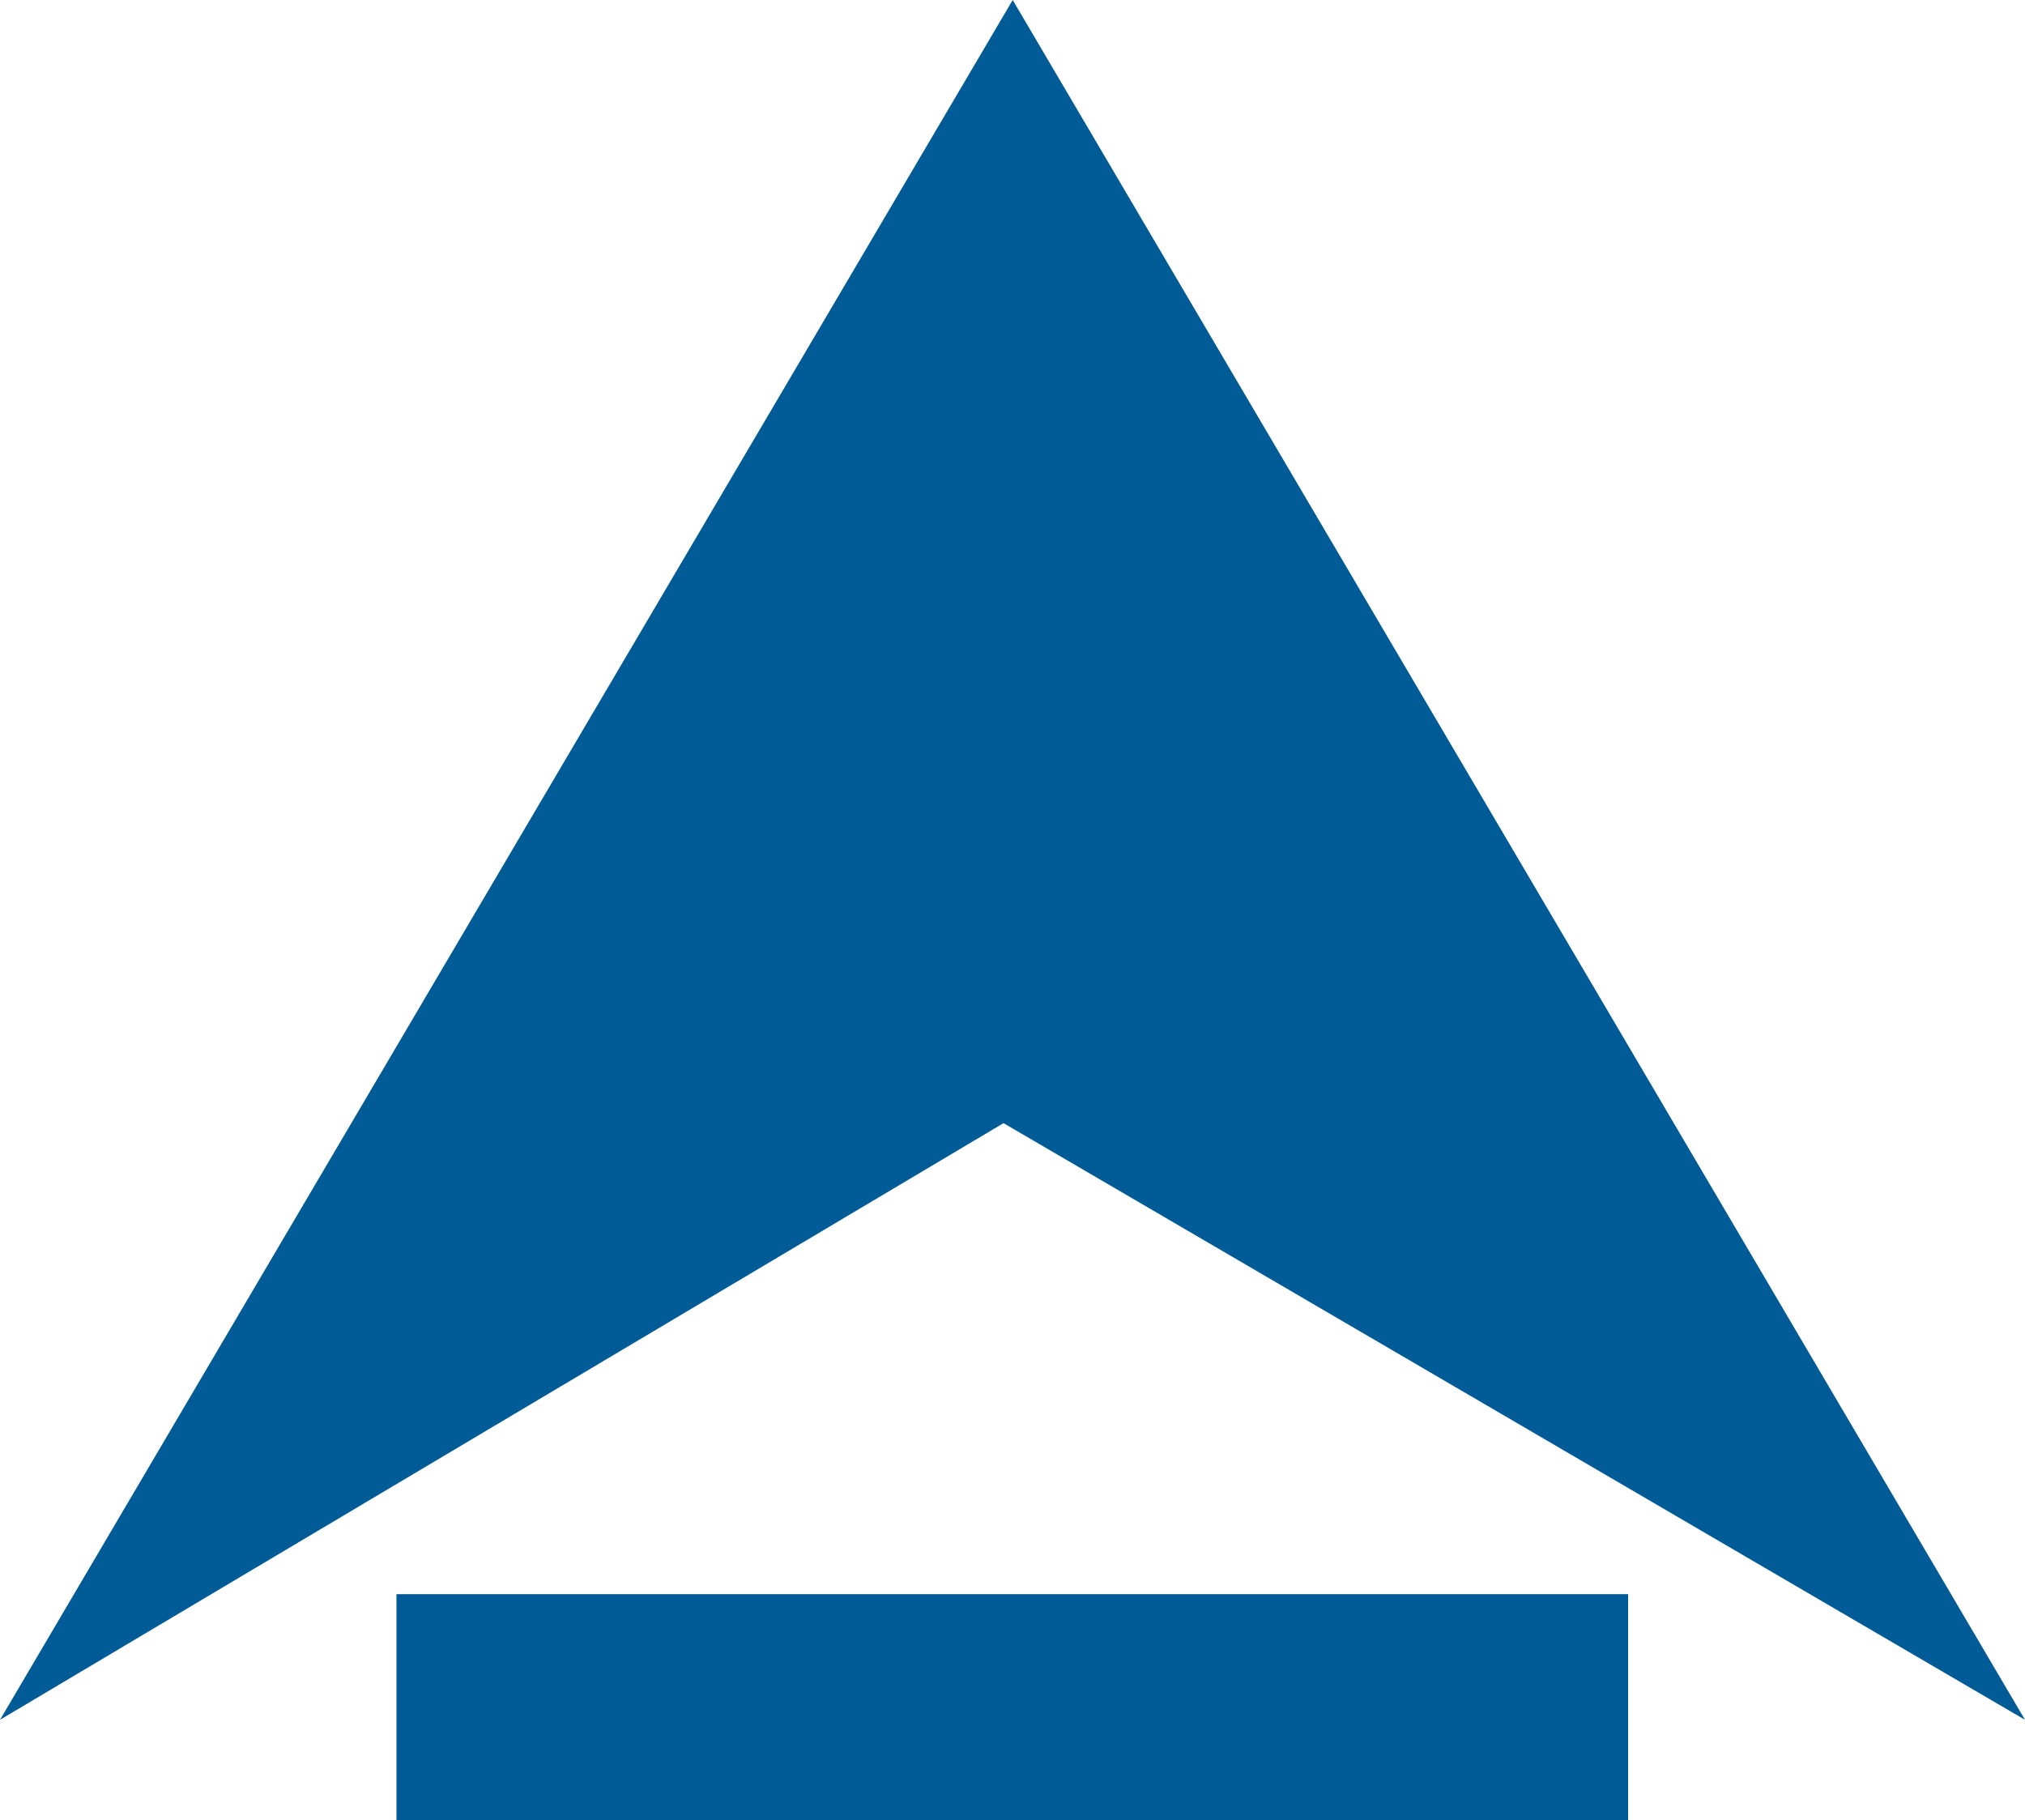
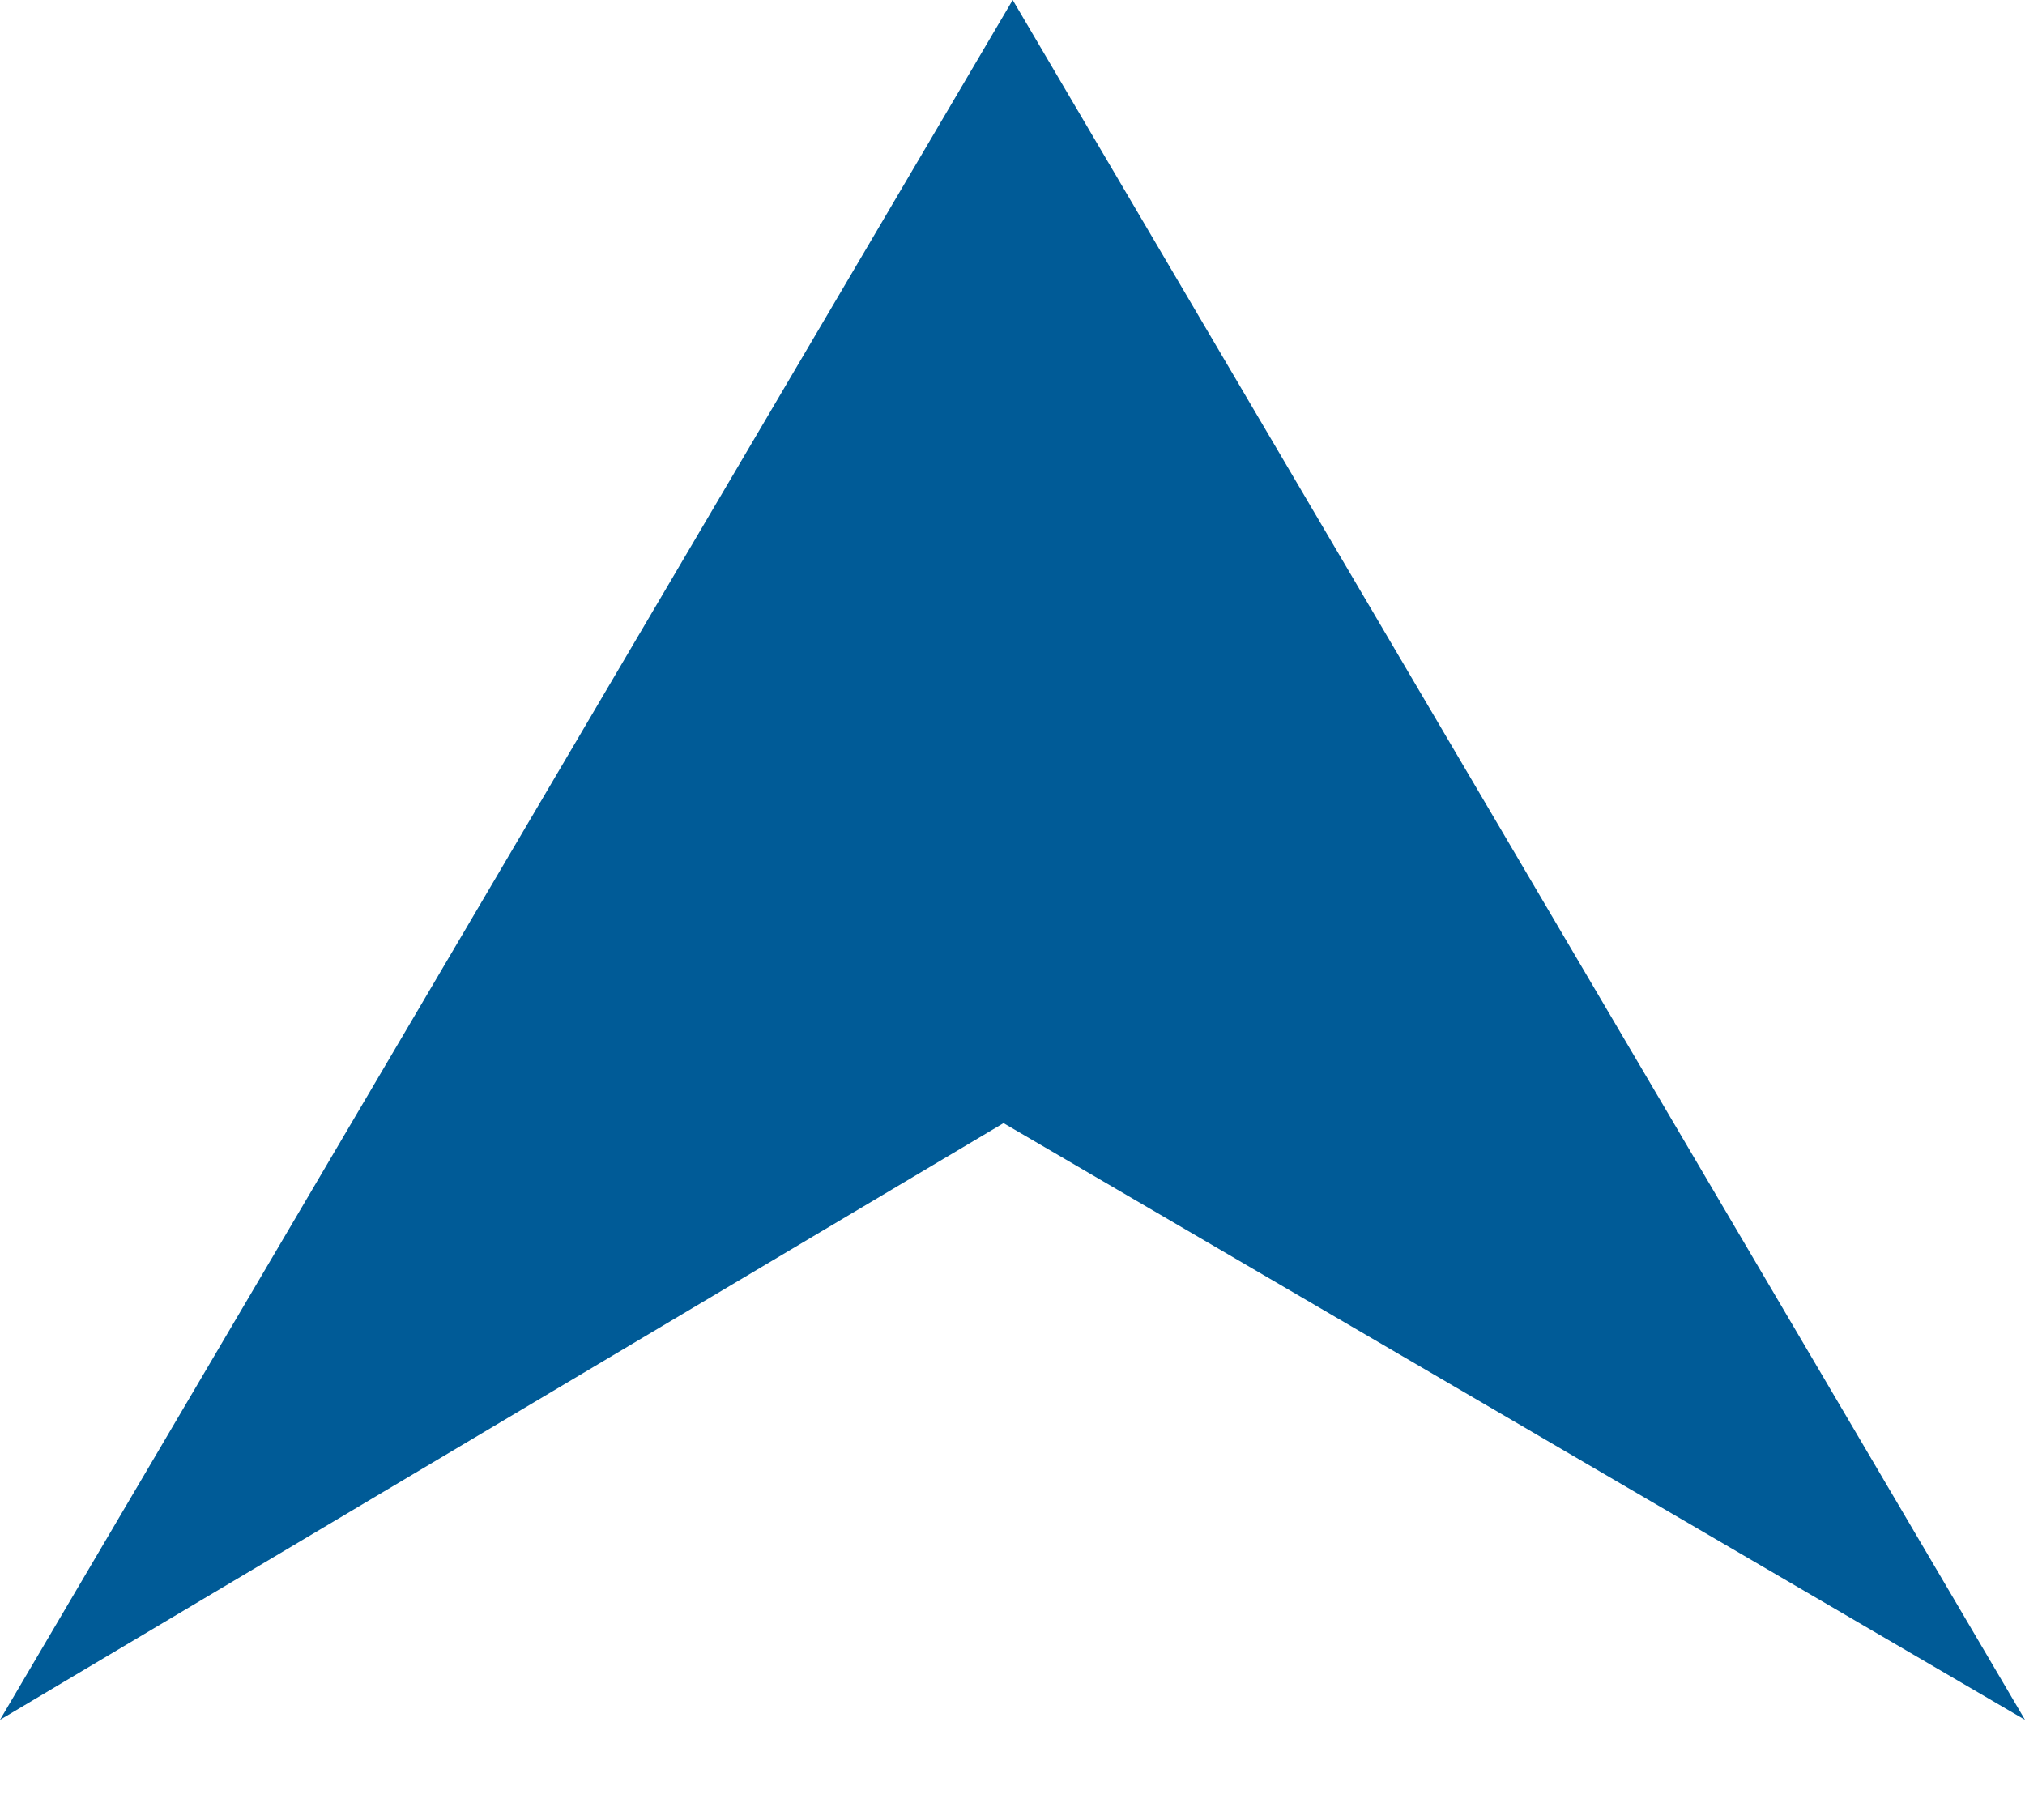
<svg xmlns="http://www.w3.org/2000/svg" width="50.77" height="45.64" viewBox="0 0 50.77 45.64">
  <g id="Group_1" data-name="Group 1" transform="translate(-479 -507)">
    <path id="Path_27" data-name="Path 27" d="M51.77,46.22,26.39,3.1,1,46.22,26.16,31.26Z" transform="translate(478 503.9)" fill="#005b97" />
-     <rect id="Rectangle_2" data-name="Rectangle 2" width="30.88" height="5.67" transform="translate(488.94 546.97)" fill="#005b97" />
  </g>
</svg>